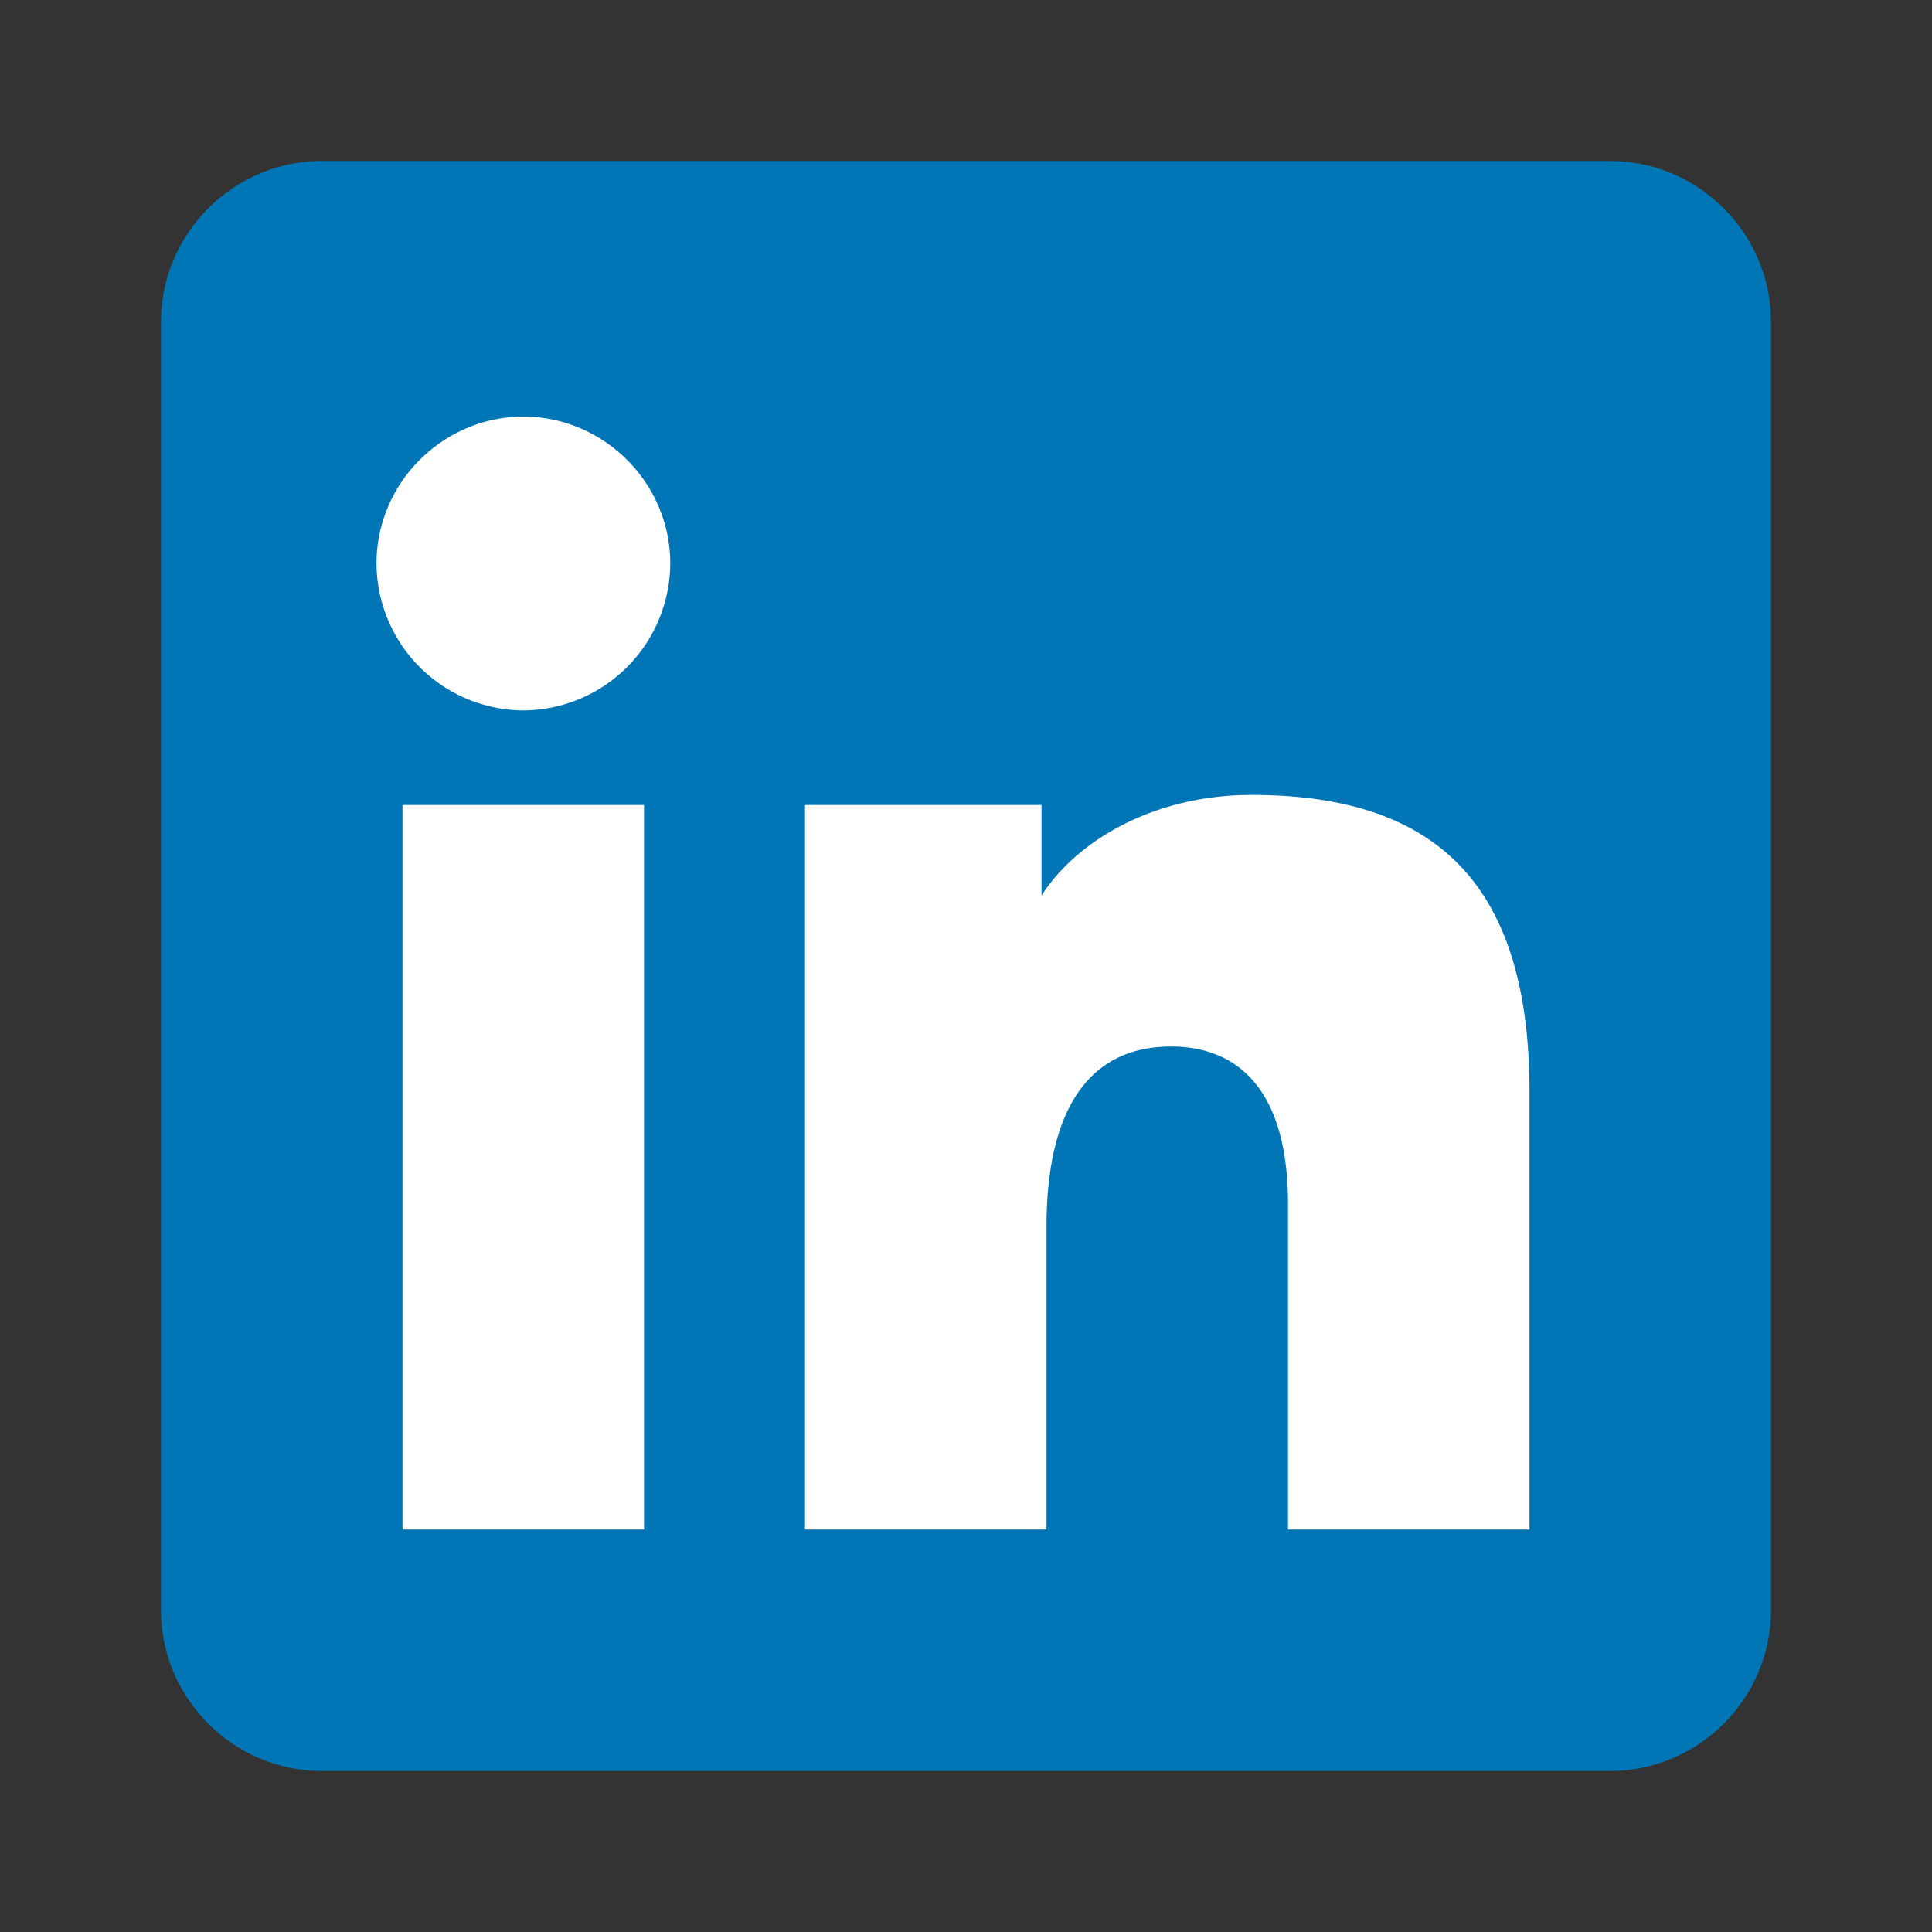
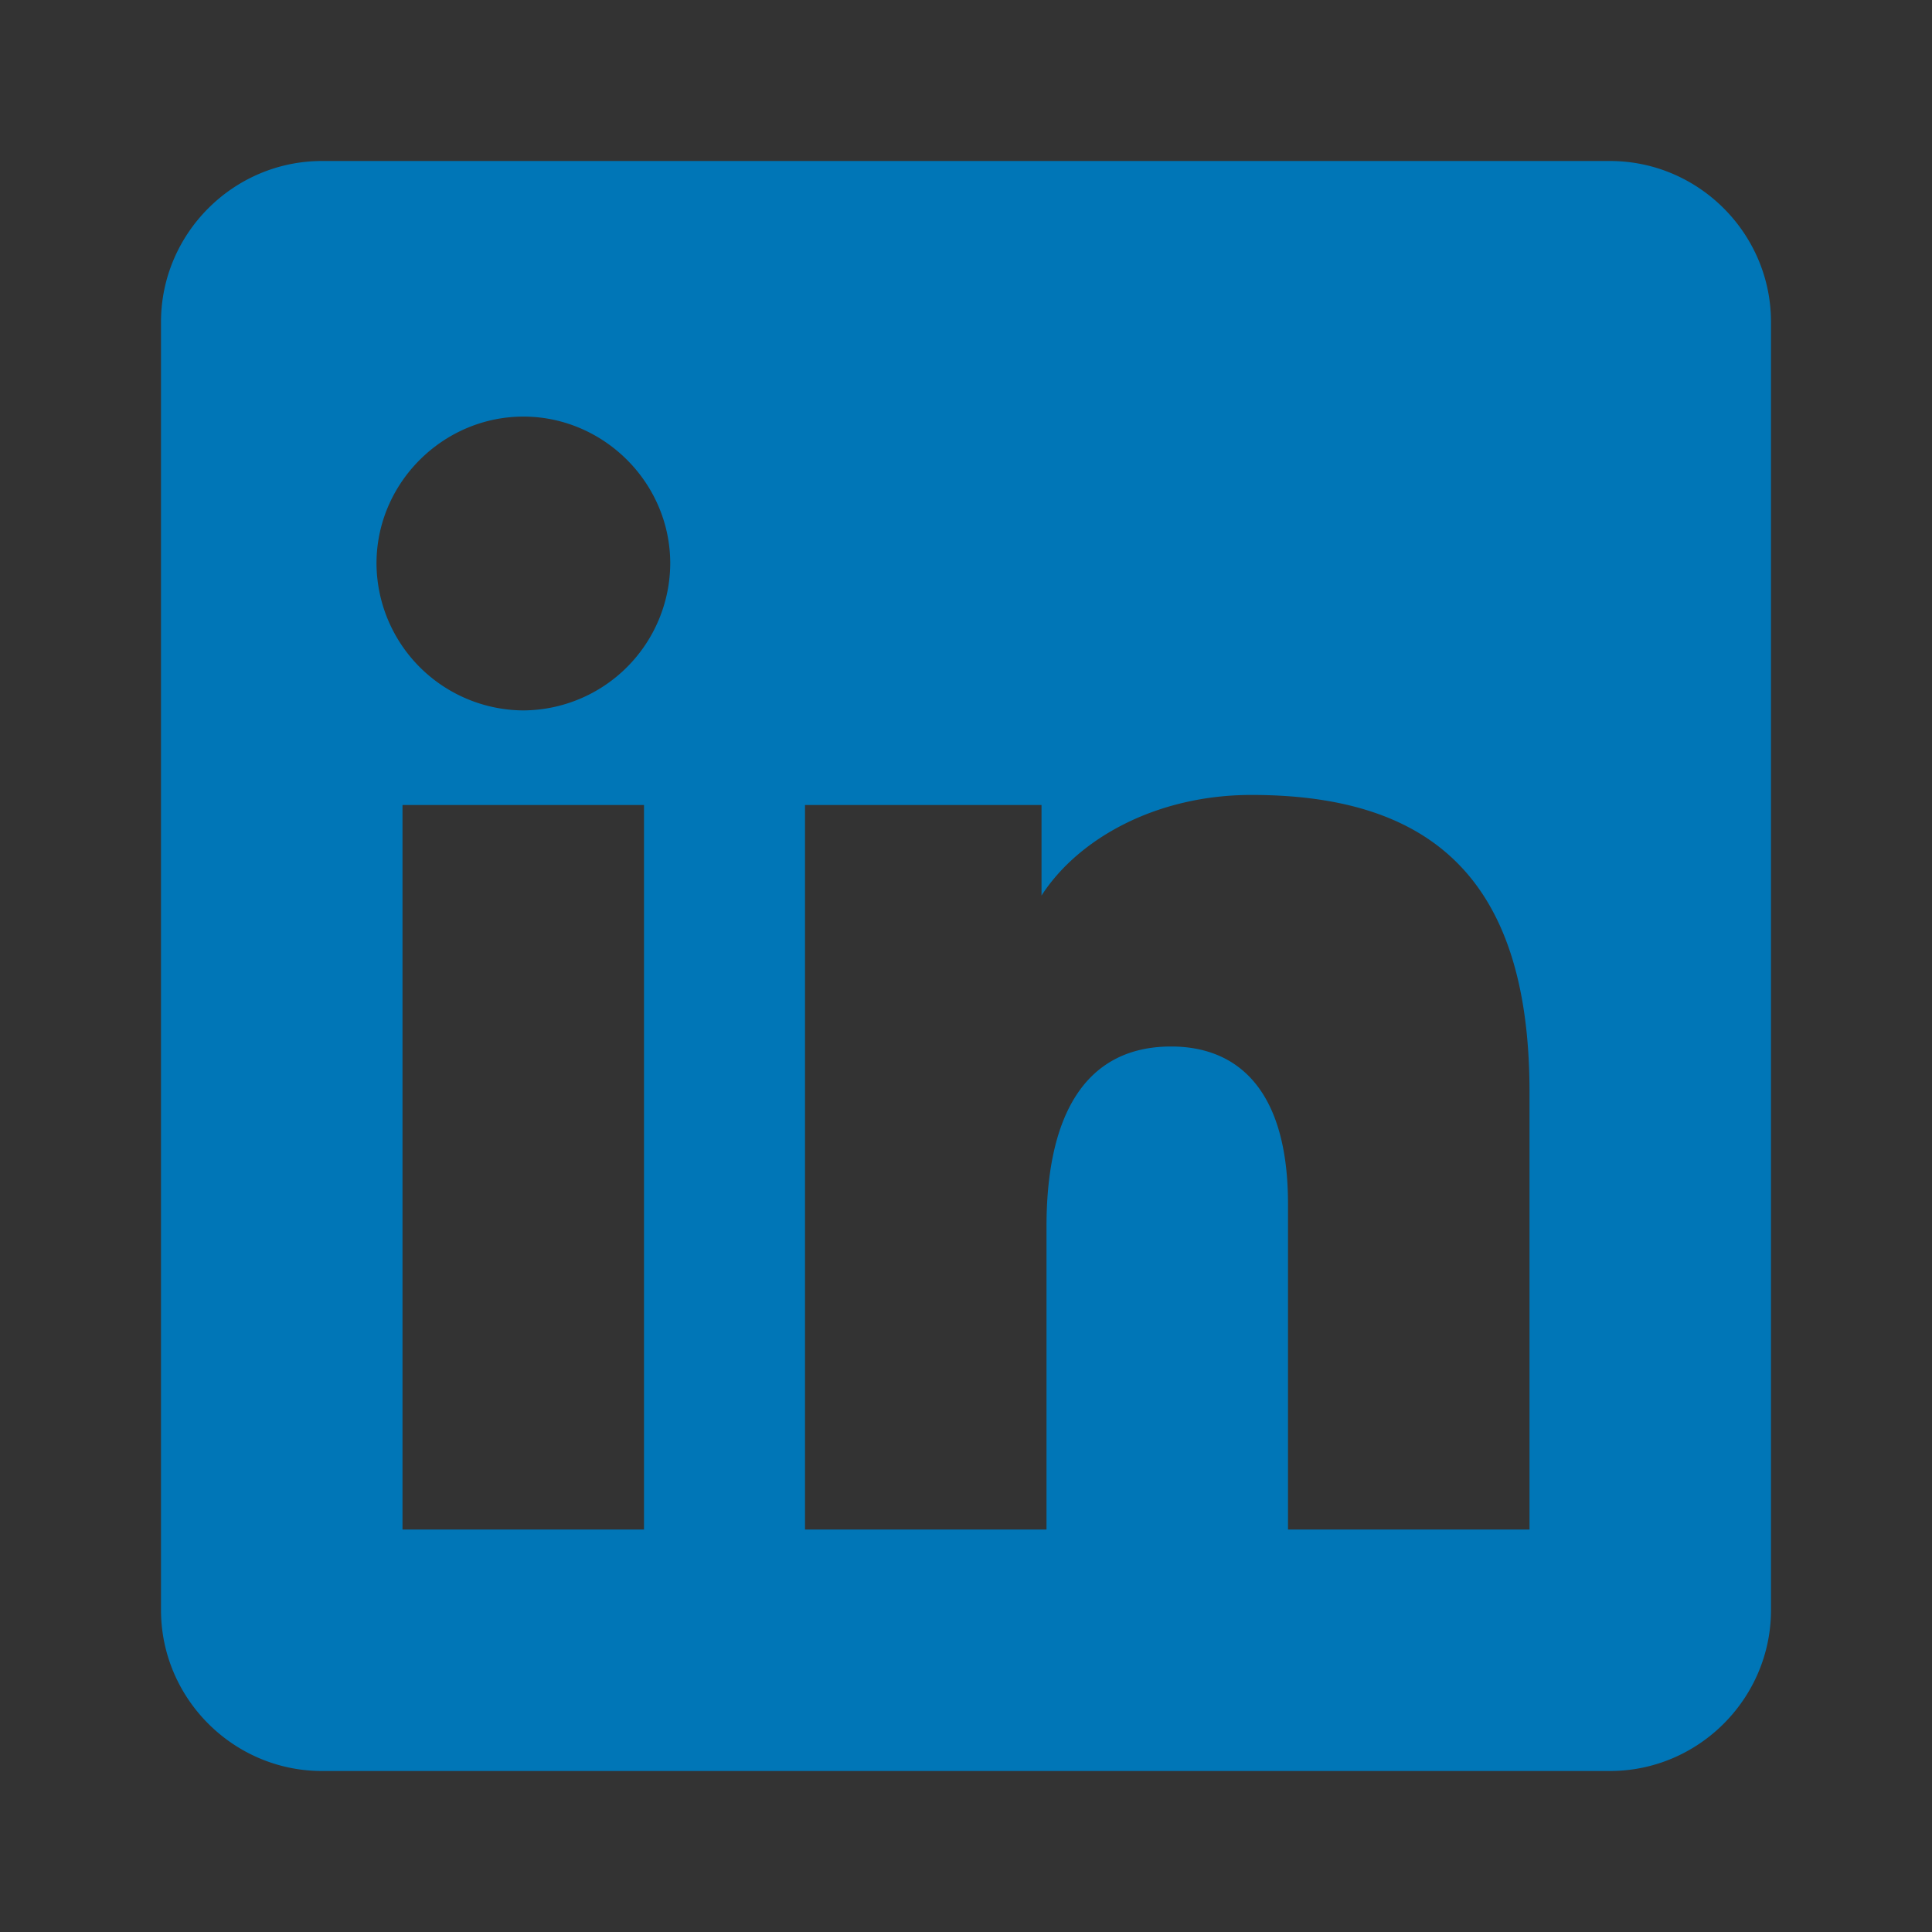
<svg xmlns="http://www.w3.org/2000/svg" width="24" height="24">
  <rect width="100%" height="100%" fill="#333333" stroke="none" />
  <g fill="none" fill-rule="evenodd">
-     <path fill="#FFF" d="M3 21h18V3H3z" />
    <path d="M19 19h-3v-4.044C16 13.519 15.36 13 14.548 13 13.485 13 13 13.847 13 15.237V19h-3v-9h2.938v1.125c.453-.703 1.42-1.25 2.609-1.25 2.266 0 3.453 1.078 3.453 3.688V19zM6.5 8.825A1.835 1.835 0 0 1 4.677 7c0-1.008.833-1.825 1.825-1.825S8.326 5.992 8.326 7A1.835 1.835 0 0 1 6.5 8.825zM5 19h3v-9H5v9zM20 2H4c-1.1 0-2 .9-2 2v16c0 1.1.9 2 2 2h16c1.1 0 2-.9 2-2V4c0-1.1-.9-2-2-2z" fill="#0076B7" />
  </g>
</svg>